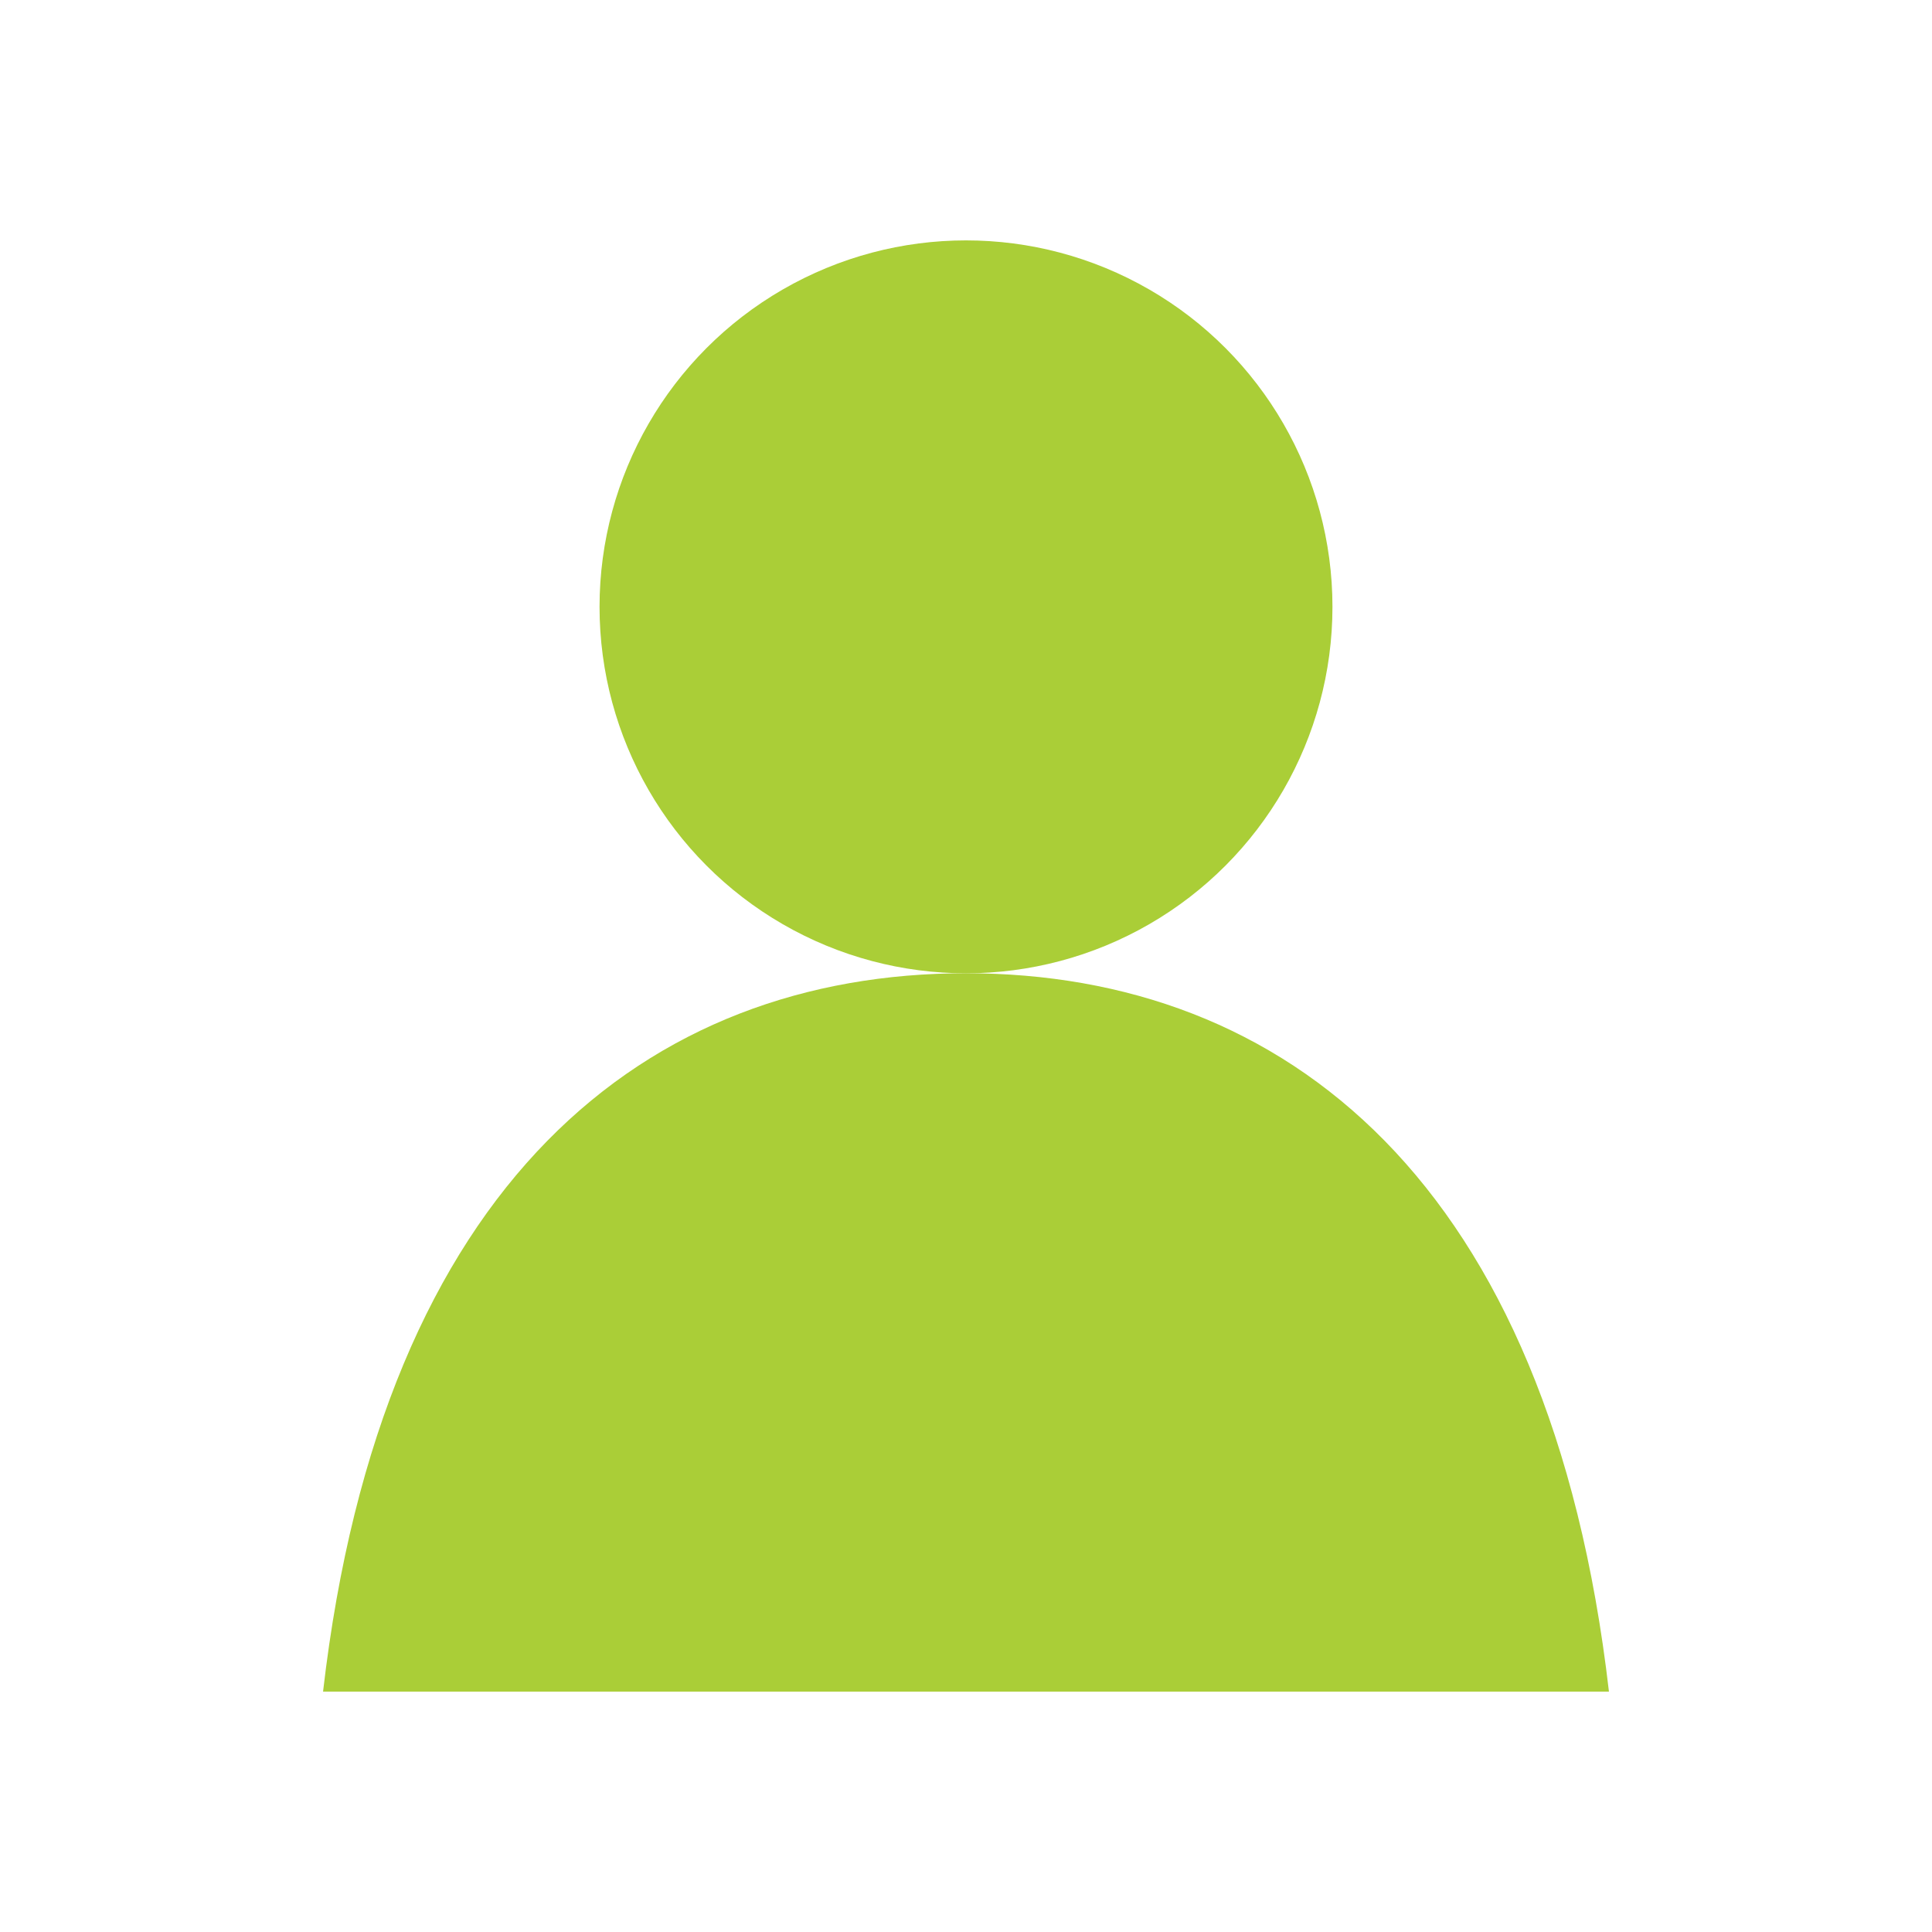
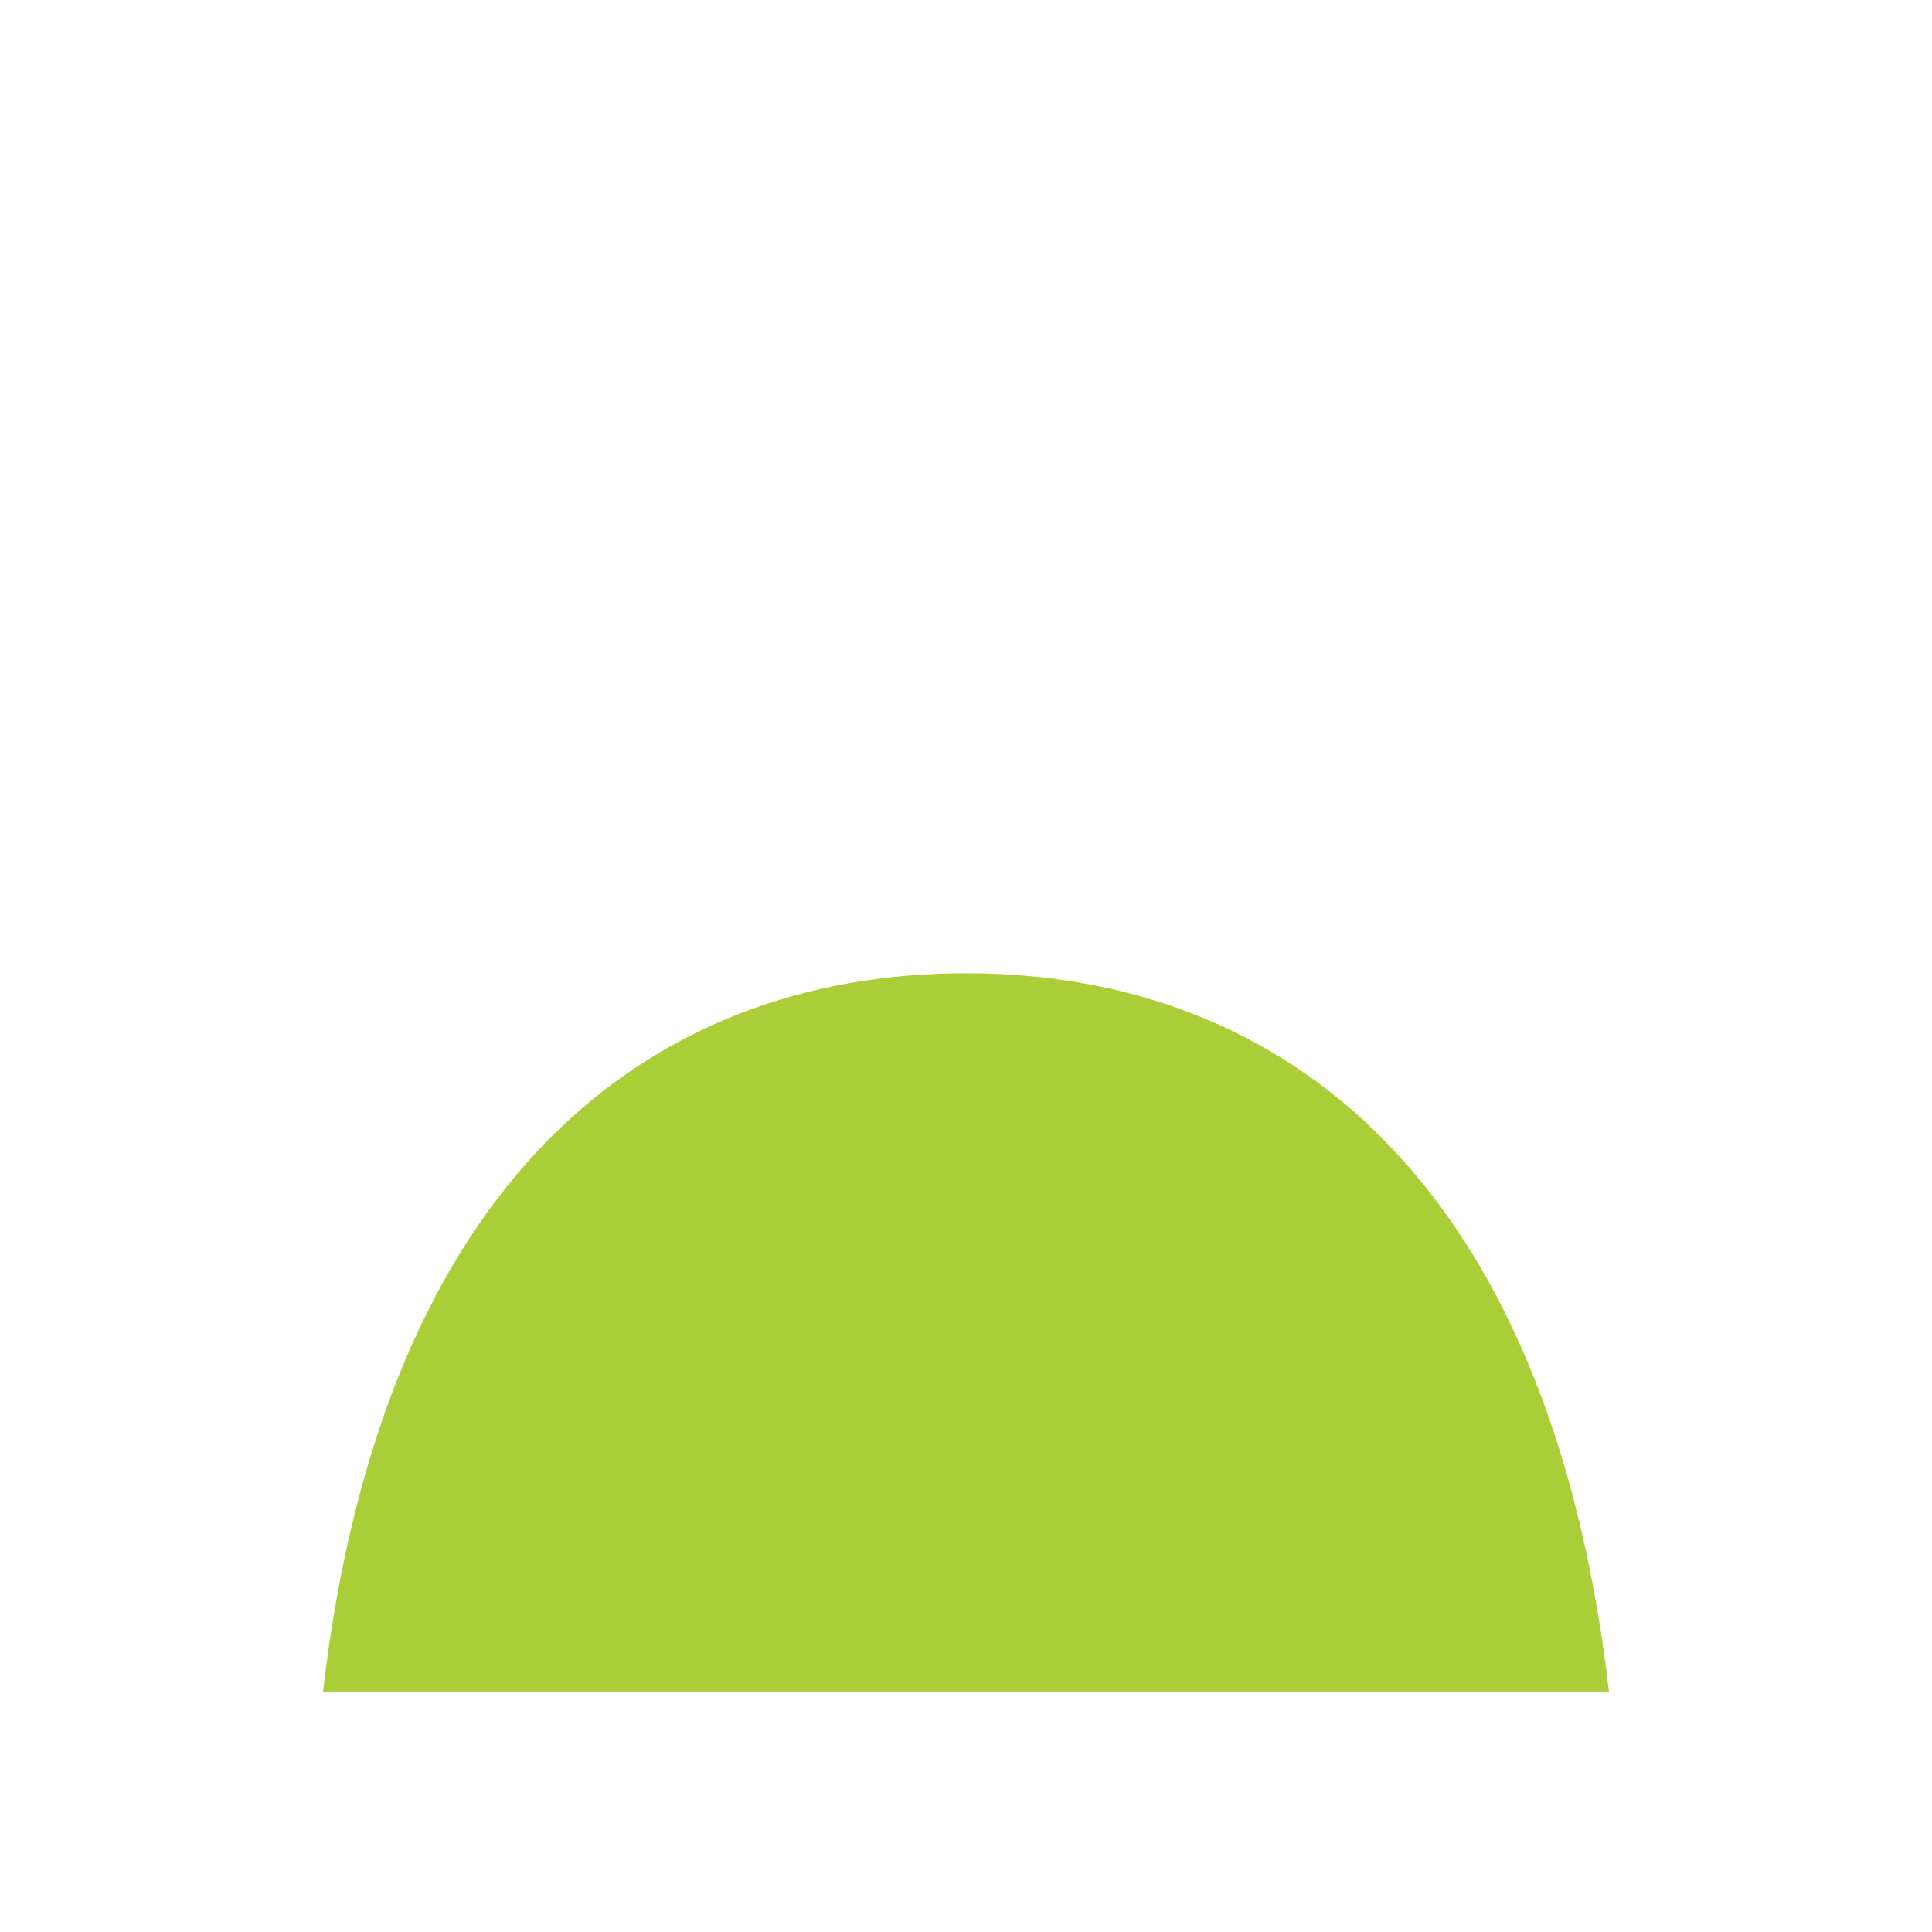
<svg xmlns="http://www.w3.org/2000/svg" version="1.1" id="圖層_1" x="0px" y="0px" width="68.5px" height="68.5px" viewBox="0 0 68.5 68.5" enable-background="new 0 0 68.5 68.5" xml:space="preserve">
  <g>
-     <circle fill="#AACE37" cx="34.25" cy="21.516" r="12.993" />
    <path fill="#AACE37" d="M34.25,34.507c-11.294,0-20.702,7.362-22.796,25.47h45.592C54.952,41.869,45.544,34.507,34.25,34.507z" />
  </g>
</svg>